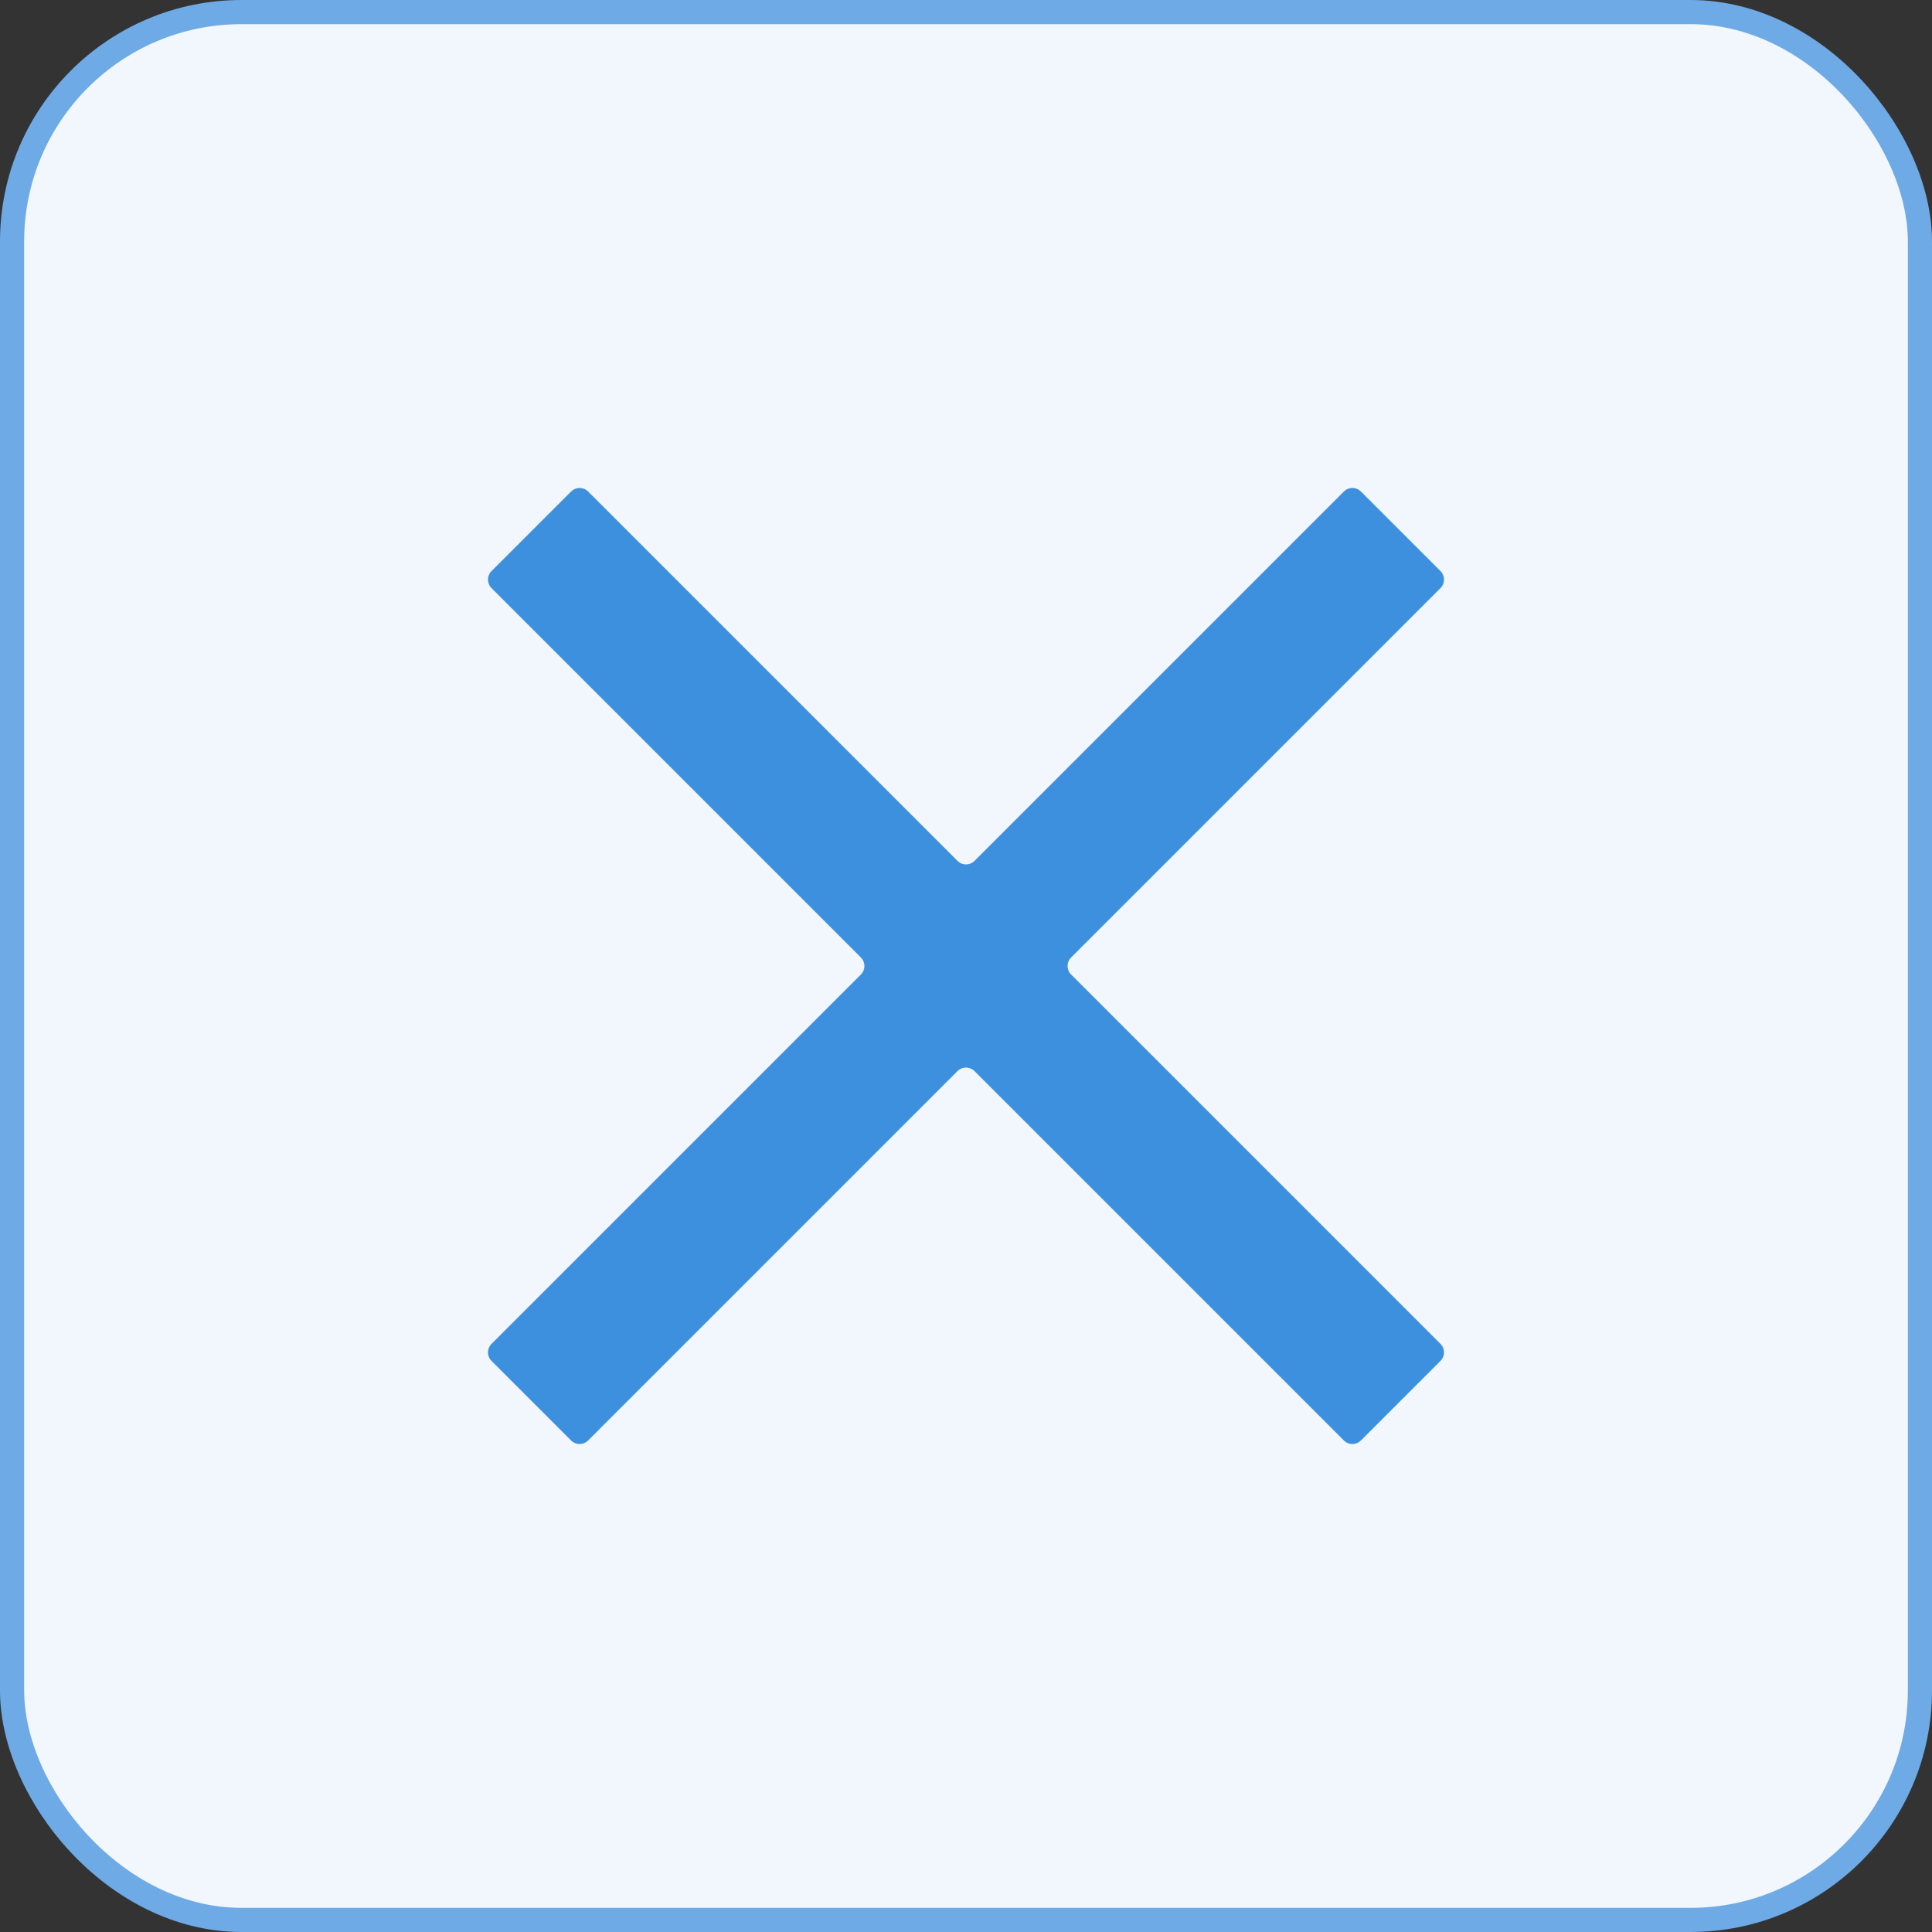
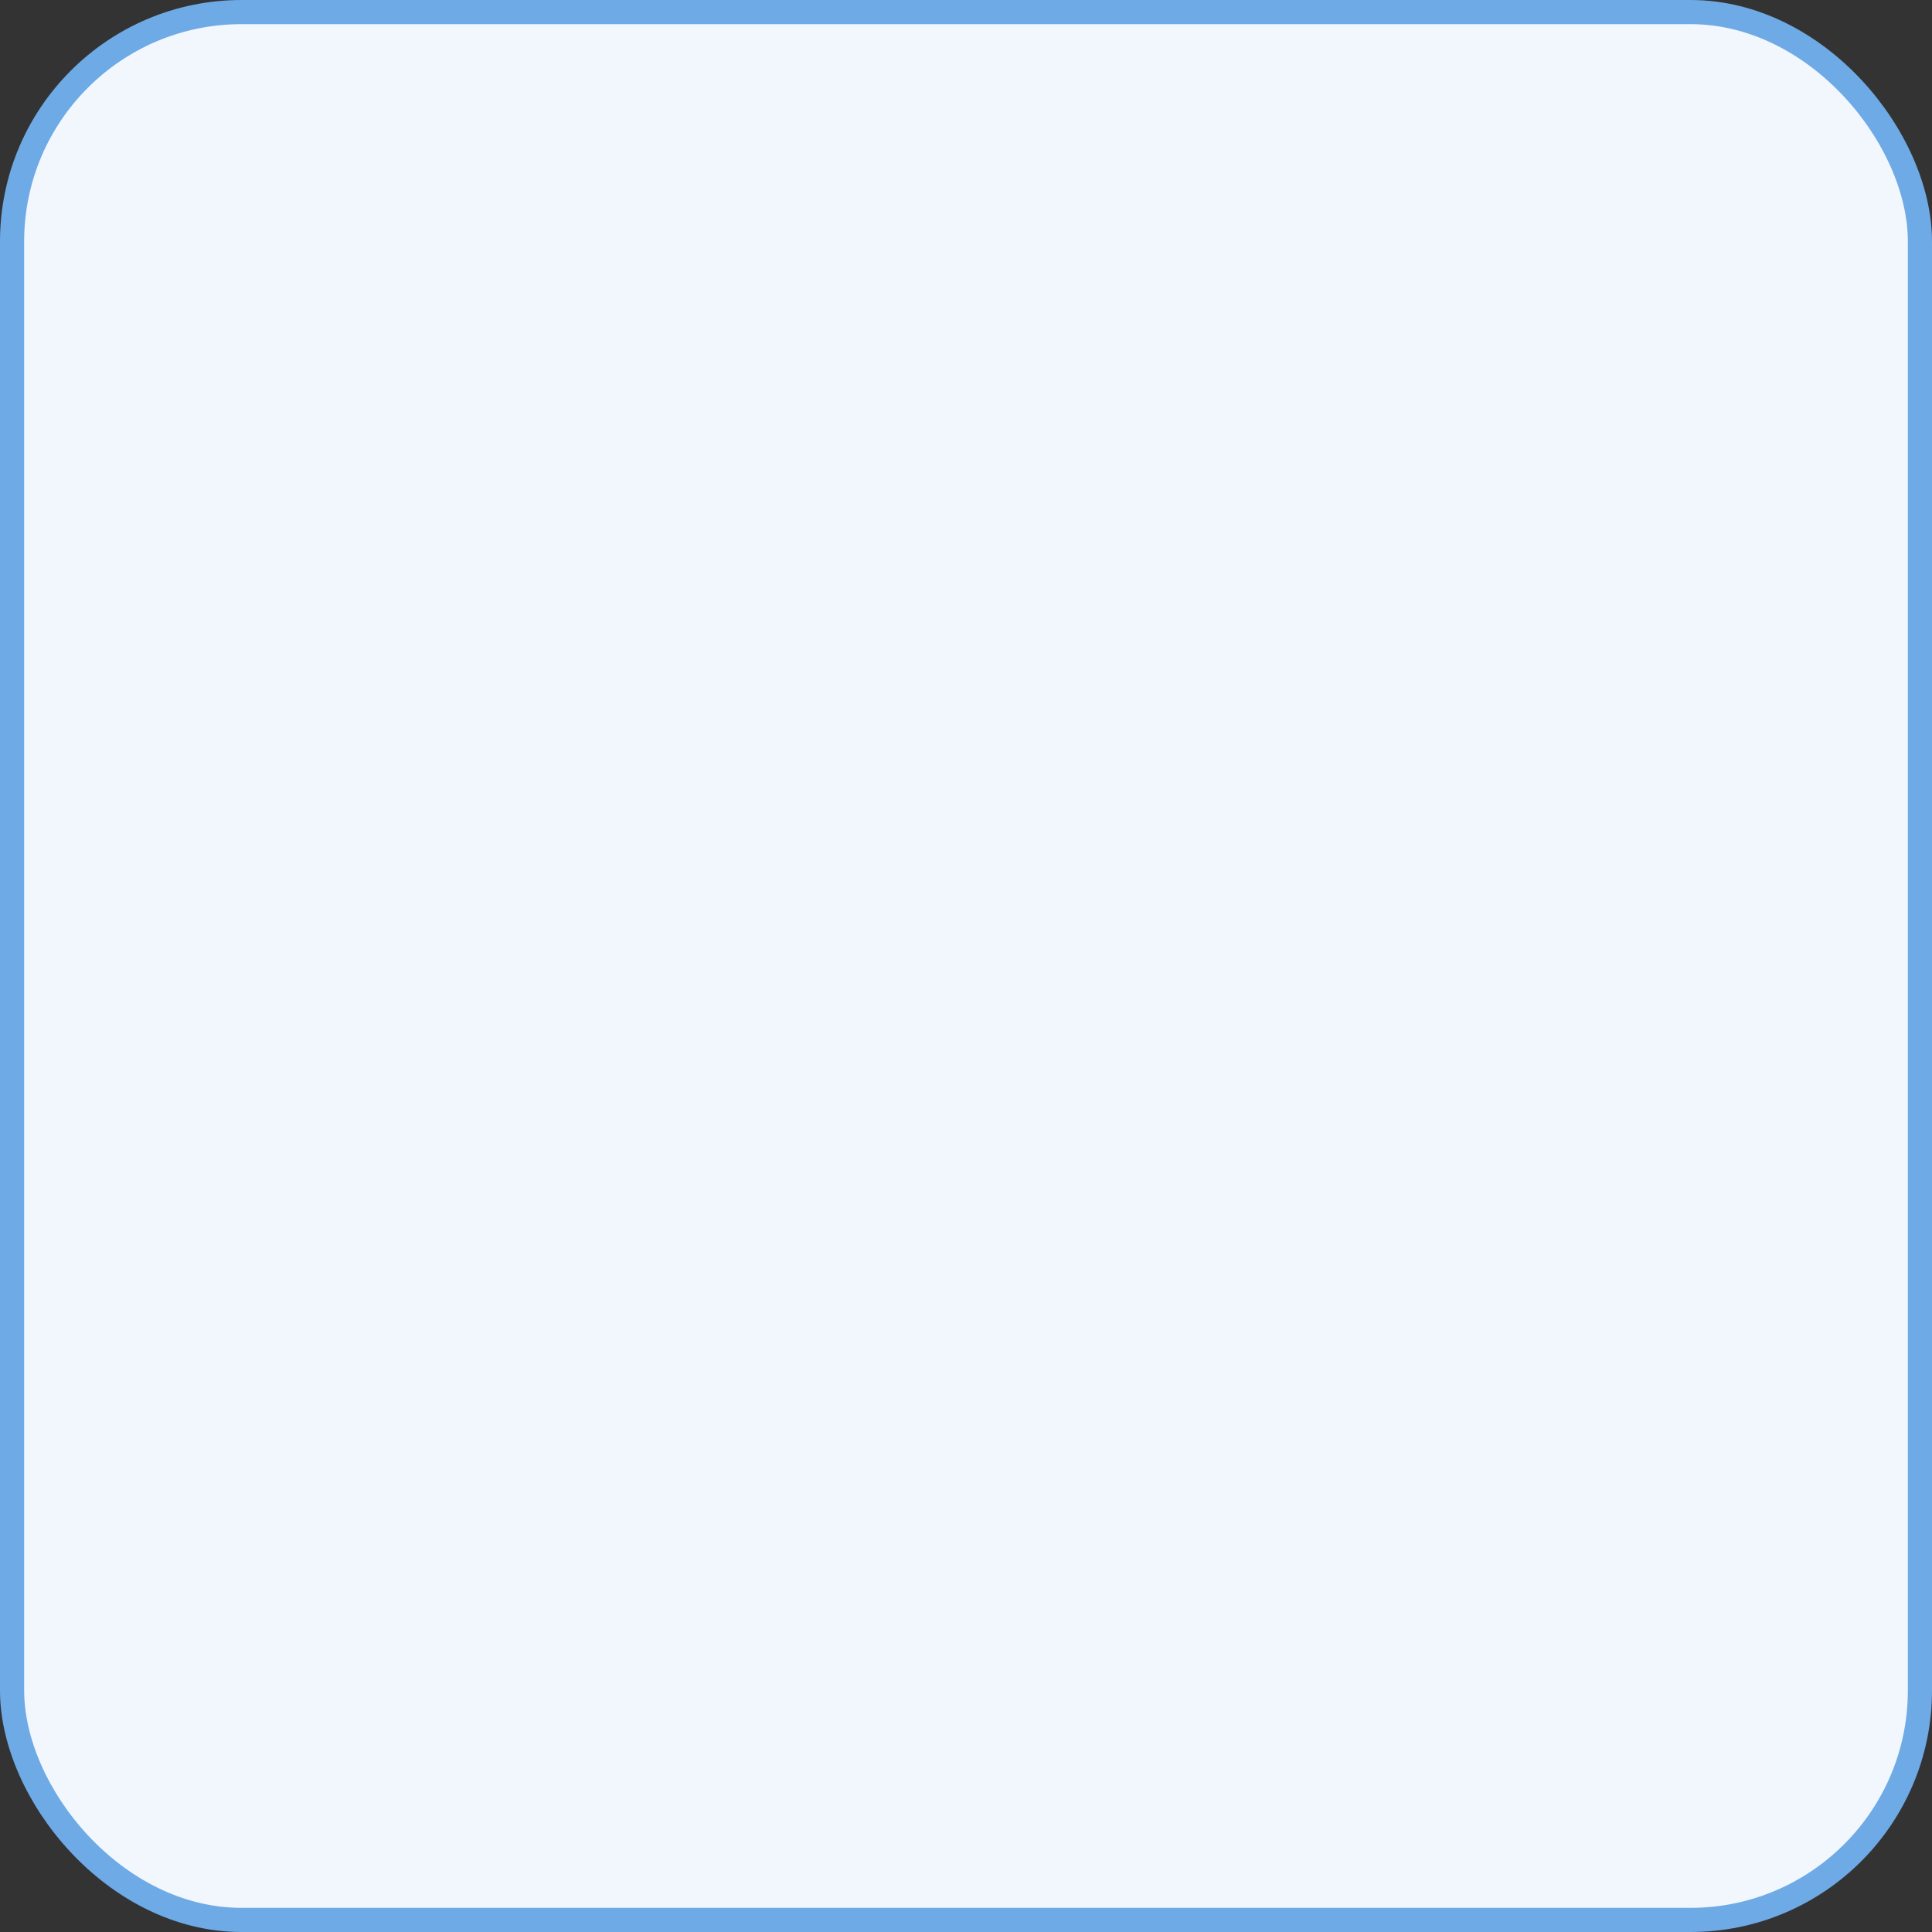
<svg xmlns="http://www.w3.org/2000/svg" width="32" height="32" viewBox="0 0 32 32" fill="none">
  <rect x="0" y="0" width="32" height="32" fill="#333333" stroke="none" />
  <rect x="0.2" y="0.2" width="31.6" height="31.6" rx="3.8" fill="#F1F7FD" stroke="#6EAAE6" stroke-width="0.4" />
  <mask id="mask0_4033_5648" style="mask-type:alpha" maskUnits="userSpaceOnUse" x="0" y="0" width="32" height="32">
-     <rect width="32" height="32" fill="#D9D9D9" />
-   </mask>
+     </mask>
  <g mask="url(#mask0_4033_5648)">
-     <path d="M9.741 23.859C9.663 23.937 9.537 23.937 9.459 23.859L8.141 22.541C8.063 22.463 8.063 22.337 8.141 22.259L14.259 16.141C14.337 16.063 14.337 15.937 14.259 15.859L8.141 9.741C8.063 9.663 8.063 9.537 8.141 9.459L9.459 8.141C9.537 8.063 9.663 8.063 9.741 8.141L15.859 14.259C15.937 14.337 16.063 14.337 16.141 14.259L22.259 8.141C22.337 8.063 22.463 8.063 22.541 8.141L23.859 9.459C23.937 9.537 23.937 9.663 23.859 9.741L17.741 15.859C17.663 15.937 17.663 16.063 17.741 16.141L23.859 22.259C23.937 22.337 23.937 22.463 23.859 22.541L22.541 23.859C22.463 23.937 22.337 23.937 22.259 23.859L16.141 17.741C16.063 17.663 15.937 17.663 15.859 17.741L9.741 23.859Z" fill="#3D90DD" />
-   </g>
+     </g>
</svg>